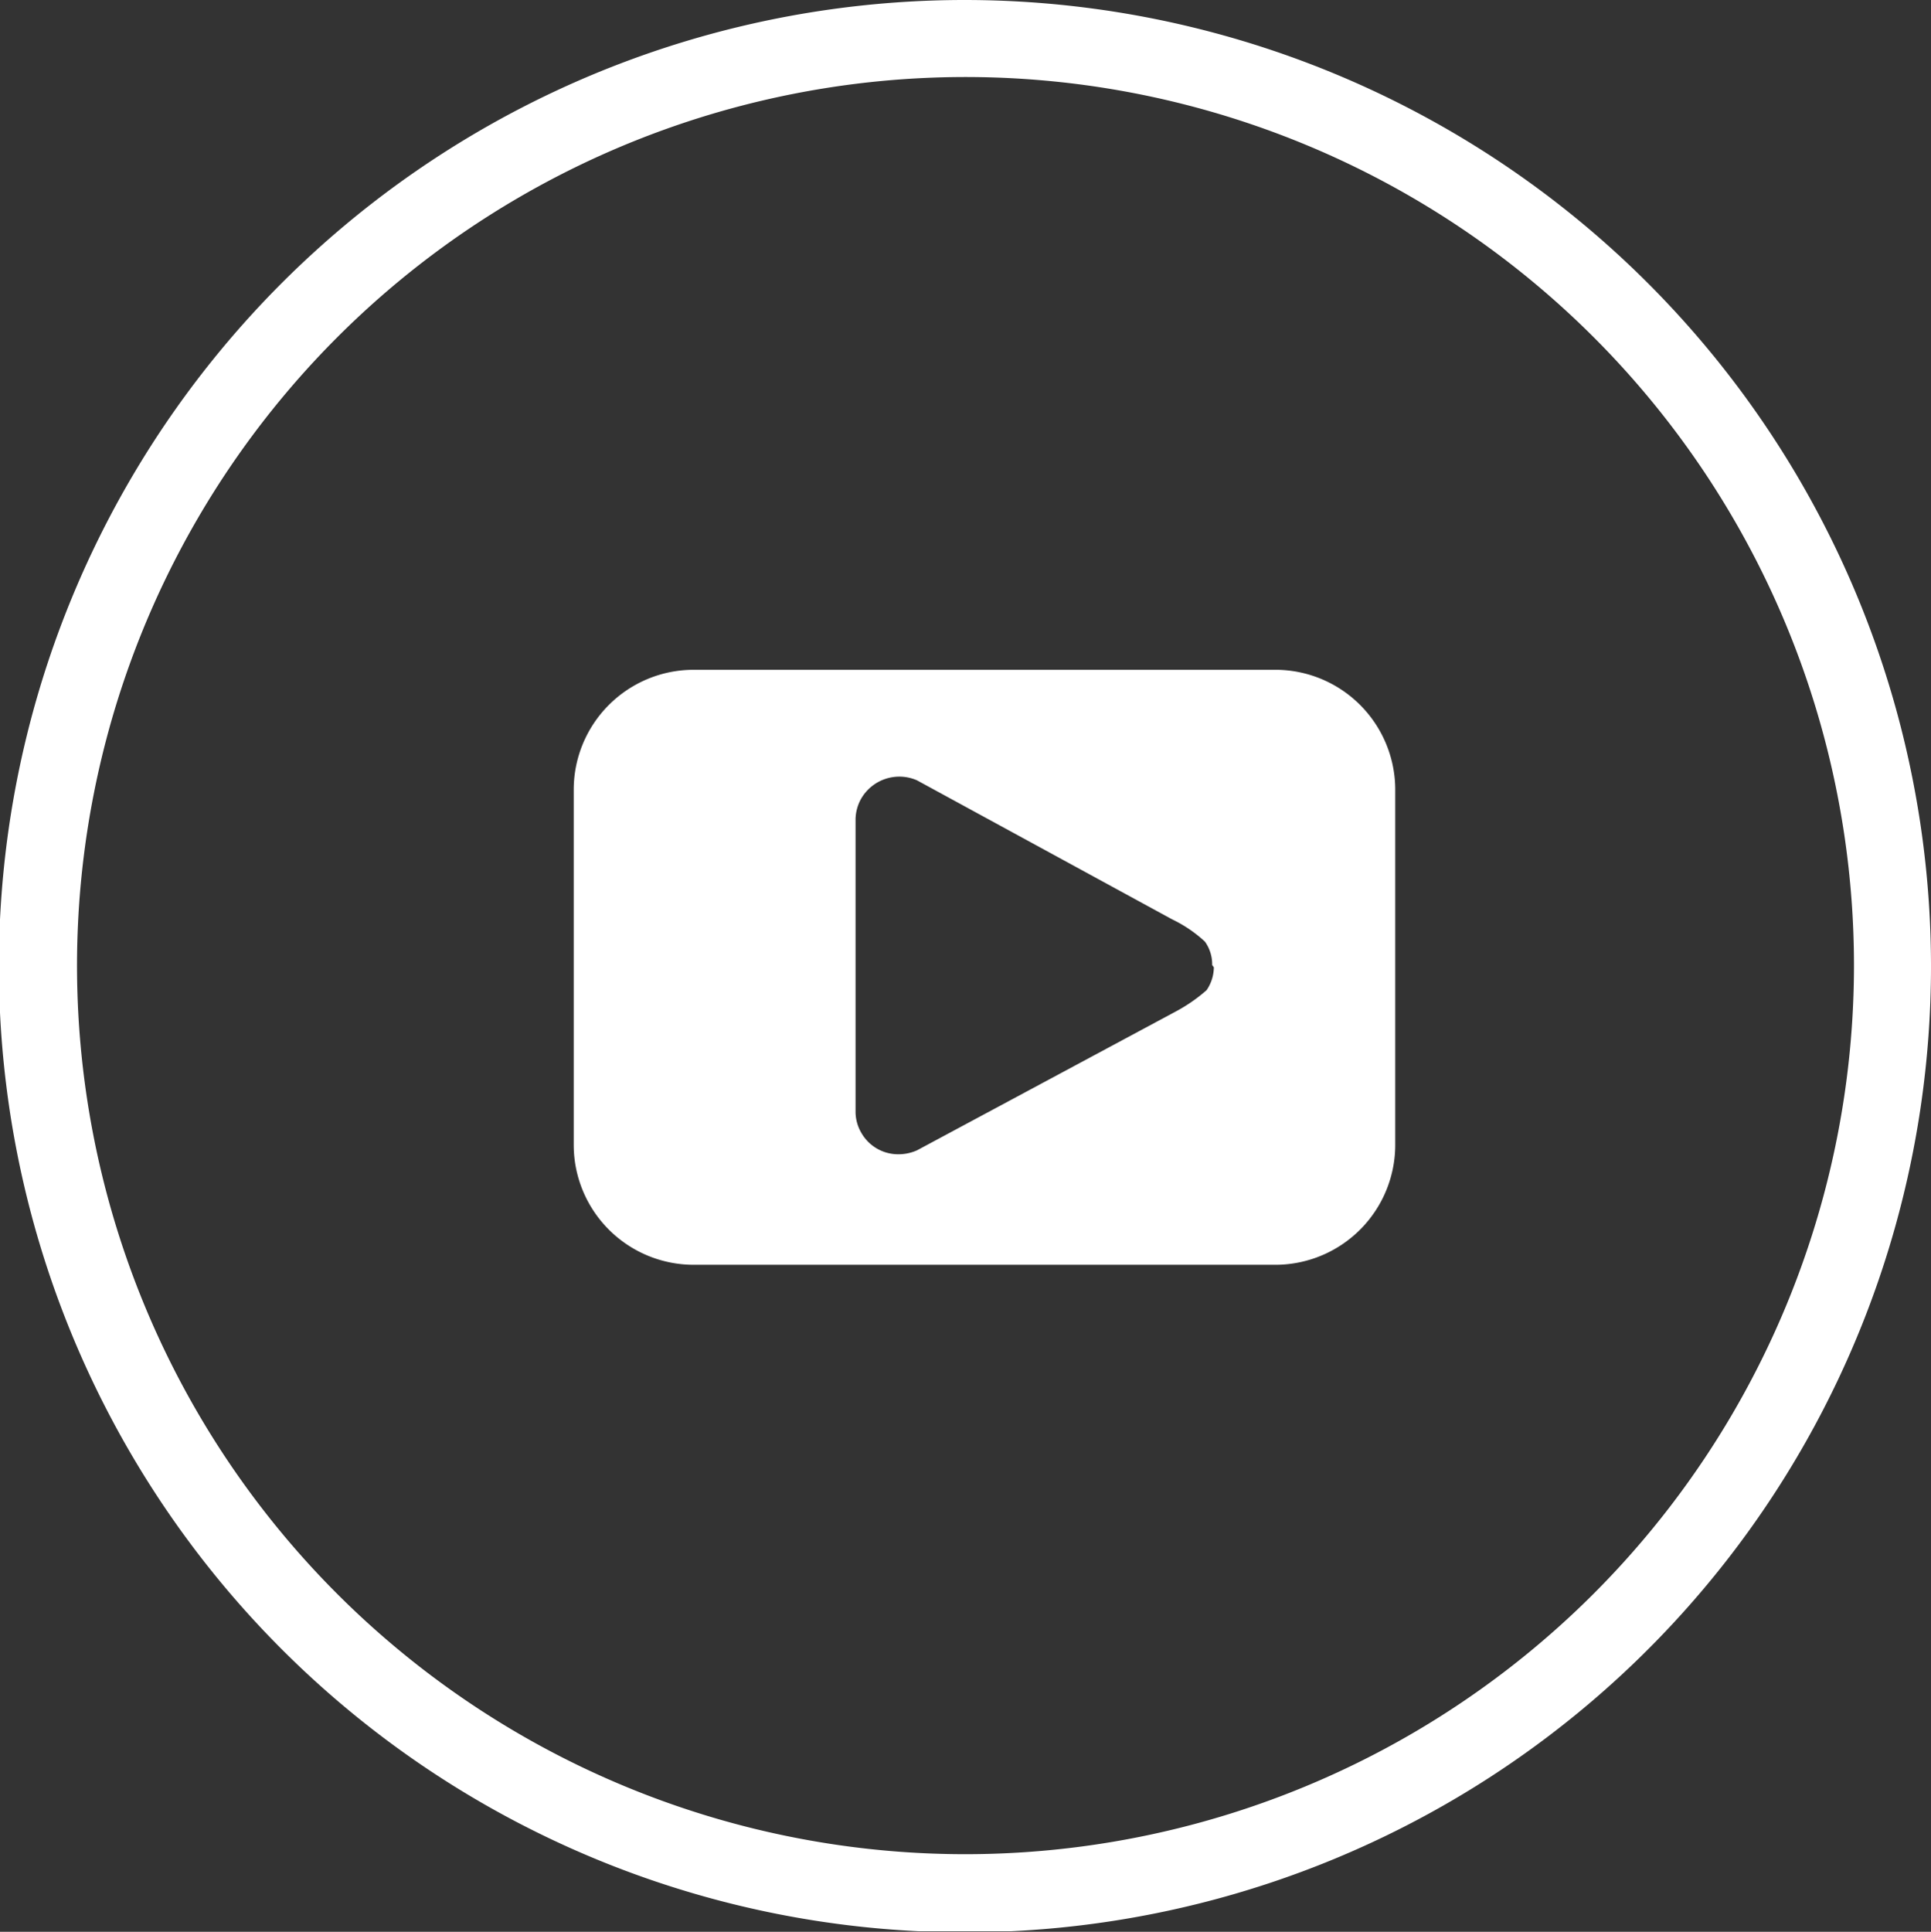
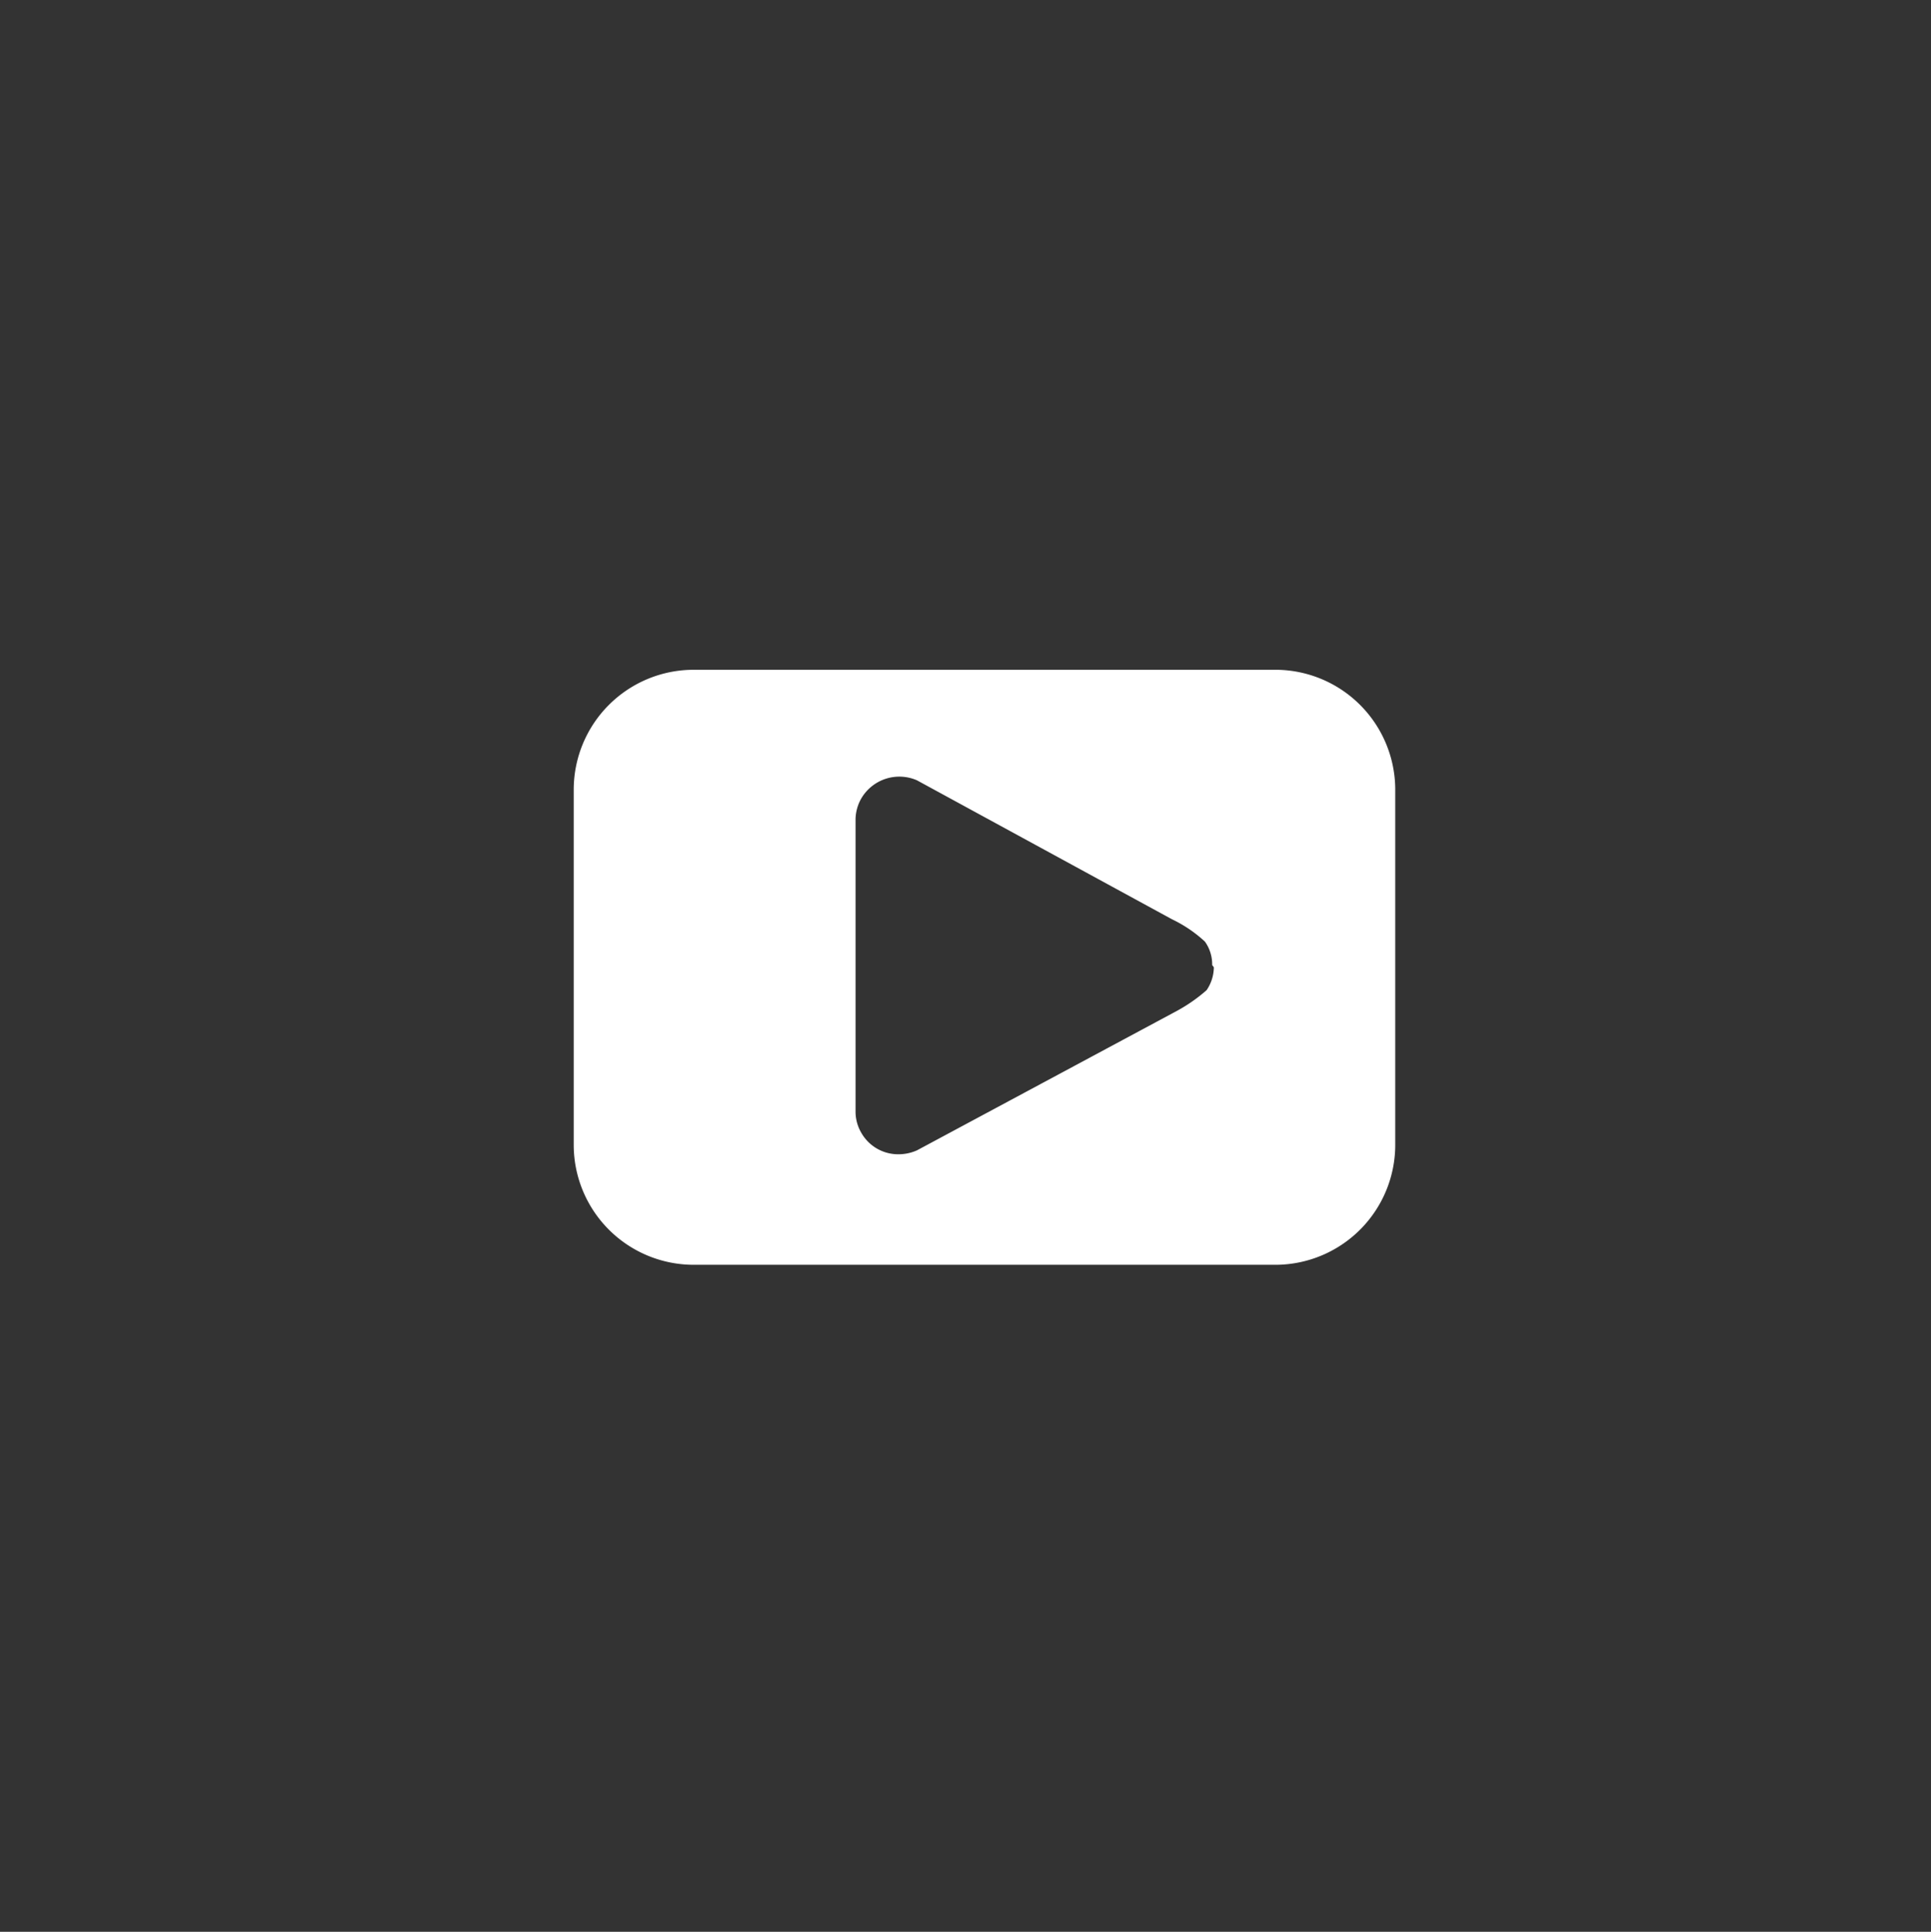
<svg xmlns="http://www.w3.org/2000/svg" viewBox="0 0 34.6 34.61">
  <rect x="0" y="0" width="34.6" height="34.61" fill="#333333" stroke="none" />
  <defs>
    <style>.a{fill:none;}.b{clip-path:url(#a);}.c{fill:#fff;}</style>
    <clipPath id="a">
      <rect class="a" width="34.6" height="34.6" />
    </clipPath>
  </defs>
  <title>youtube</title>
  <g class="b">
-     <path class="c" d="M17.3,33.22A15.92,15.92,0,1,1,33.22,17.3,15.93,15.93,0,0,1,17.3,33.22M17.3,0A17.31,17.31,0,1,0,34.6,17.3,17.32,17.32,0,0,0,17.3,0" />
    <path class="c" d="M21.75,17.33a.74.74,0,0,1-.13.41,2.9,2.9,0,0,1-.53.37l-4.66,2.5a.82.82,0,0,1-.33.07.76.76,0,0,1-.67-.39.75.75,0,0,1-.1-.36V14.67a.78.78,0,0,1,.1-.36.79.79,0,0,1,1-.33L21,16.47a2.37,2.37,0,0,1,.59.4.7.7,0,0,1,.13.42ZM22.88,12H12.43a2.15,2.15,0,0,0-2.15,2.15v6.36a2.15,2.15,0,0,0,2.15,2.15H22.88A2.15,2.15,0,0,0,25,20.48V14.12A2.15,2.15,0,0,0,22.88,12" />
  </g>
</svg>